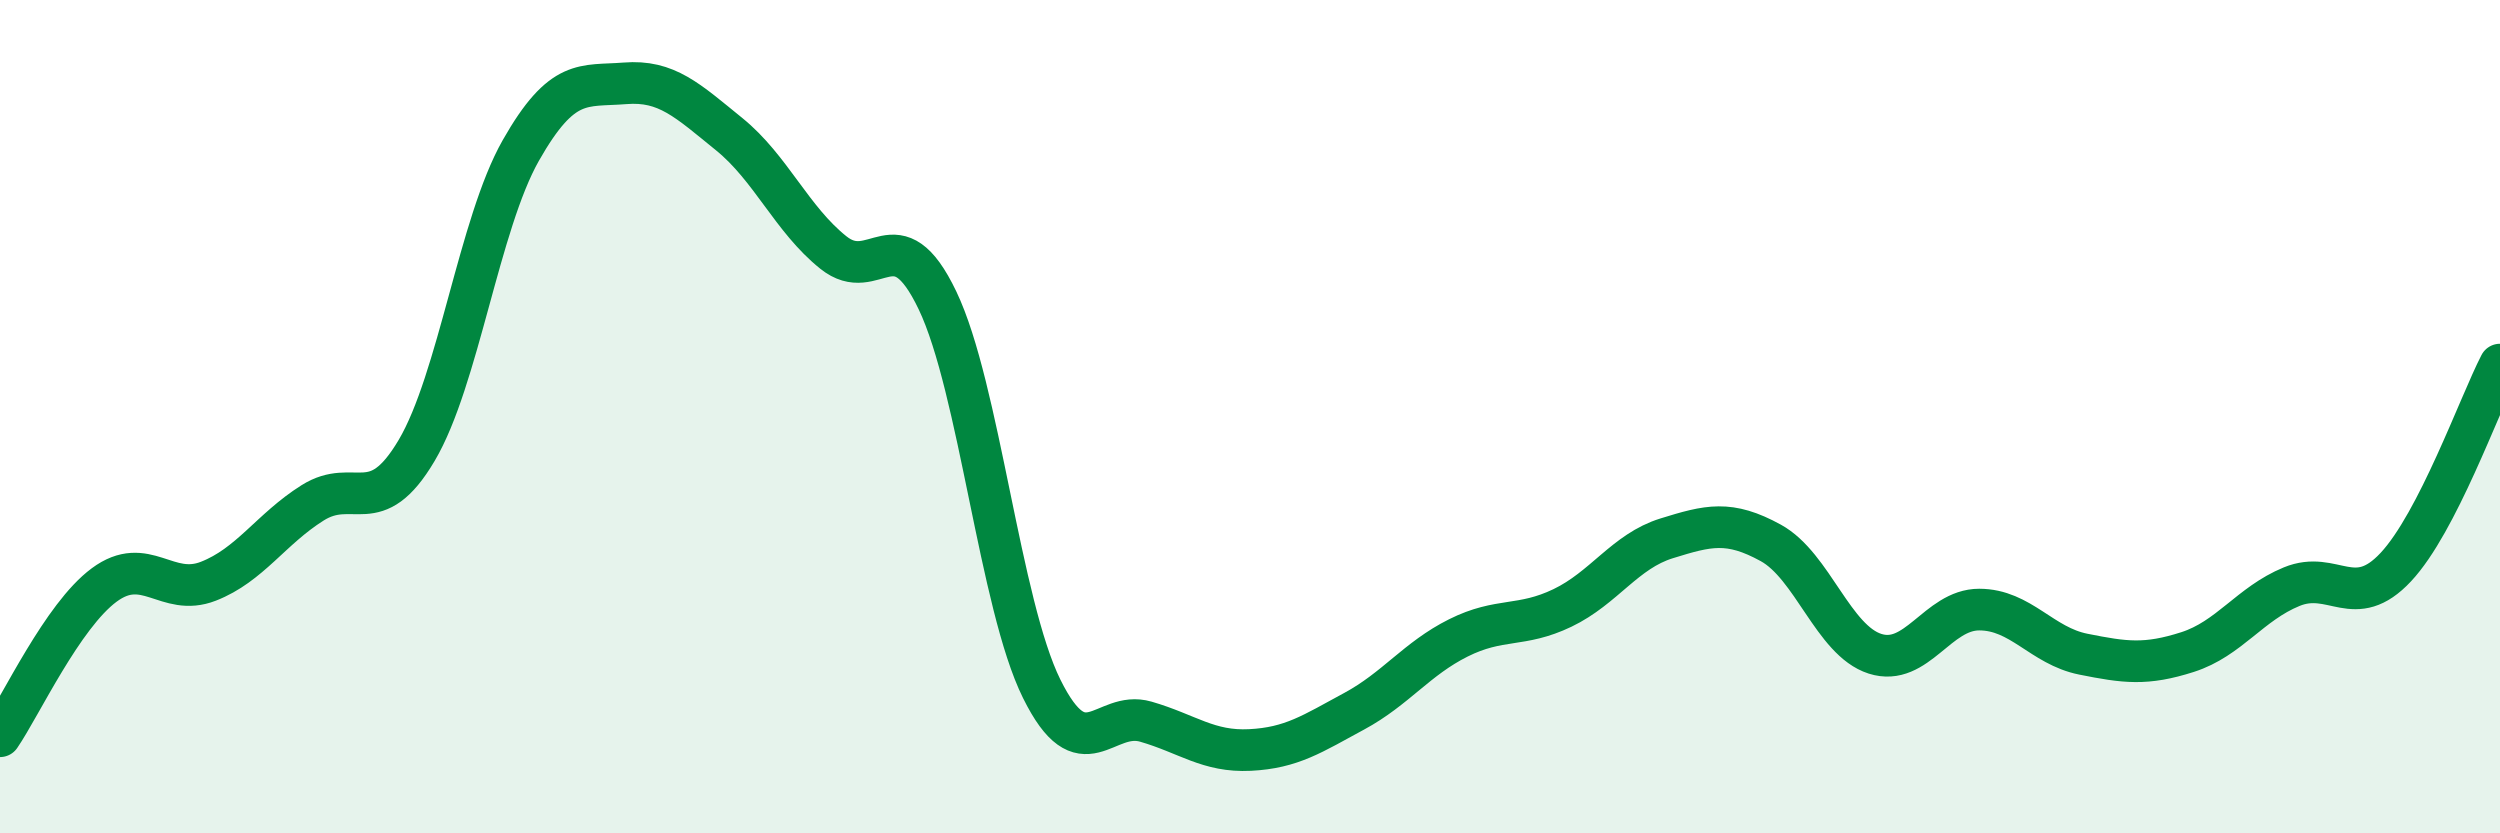
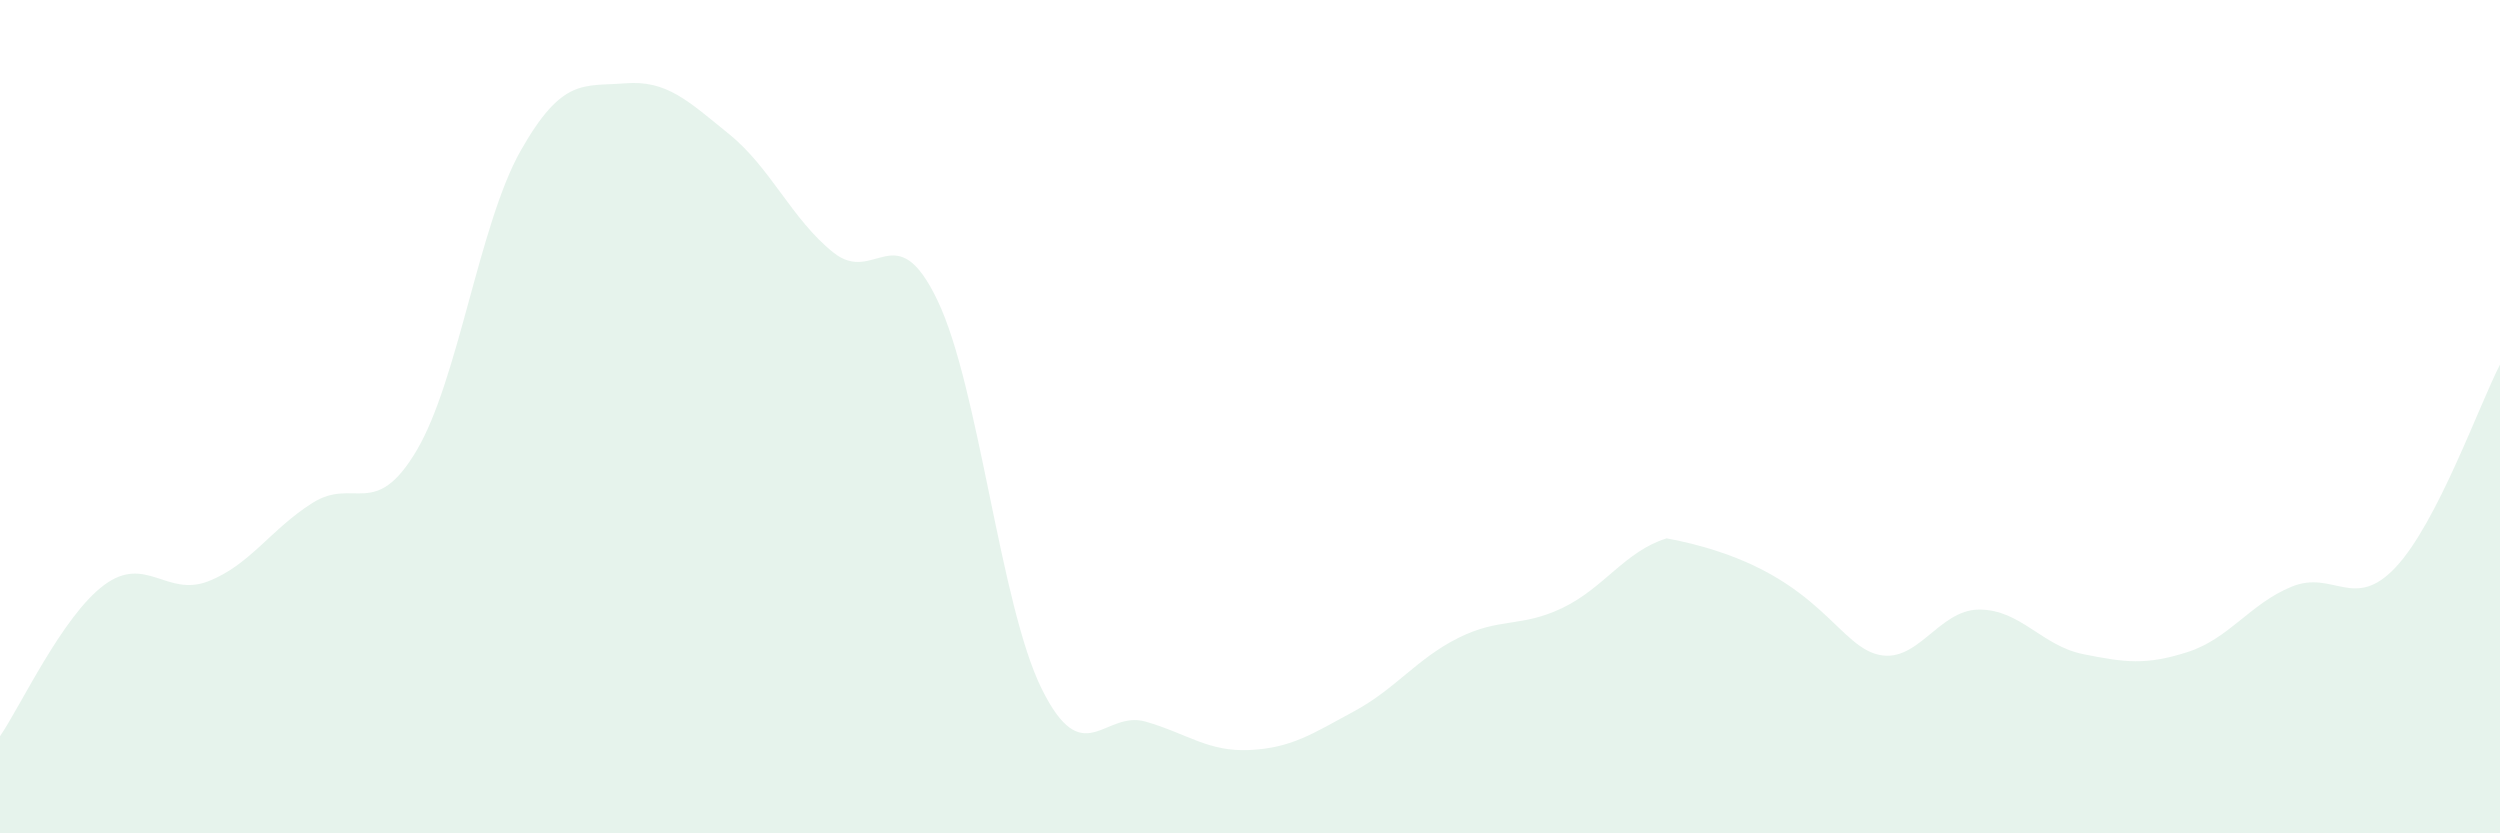
<svg xmlns="http://www.w3.org/2000/svg" width="60" height="20" viewBox="0 0 60 20">
-   <path d="M 0,17.67 C 0.5,16.94 1.5,14.78 2.5,14.04 C 3.5,13.3 4,14.34 5,13.95 C 6,13.56 6.5,12.7 7.5,12.07 C 8.5,11.44 9,12.5 10,10.81 C 11,9.12 11.5,5.37 12.5,3.61 C 13.5,1.85 14,2.08 15,2 C 16,1.92 16.5,2.41 17.5,3.22 C 18.5,4.03 19,5.26 20,6.06 C 21,6.86 21.5,5.12 22.5,7.21 C 23.5,9.3 24,14.51 25,16.53 C 26,18.55 26.5,17.03 27.5,17.32 C 28.5,17.61 29,18.05 30,18 C 31,17.95 31.5,17.61 32.5,17.07 C 33.5,16.53 34,15.81 35,15.31 C 36,14.81 36.5,15.07 37.5,14.59 C 38.5,14.11 39,13.23 40,12.92 C 41,12.61 41.5,12.48 42.5,13.03 C 43.5,13.58 44,15.37 45,15.69 C 46,16.01 46.5,14.63 47.5,14.63 C 48.5,14.63 49,15.5 50,15.7 C 51,15.9 51.5,15.97 52.5,15.65 C 53.5,15.33 54,14.49 55,14.08 C 56,13.67 56.5,14.68 57.5,13.61 C 58.5,12.54 59.5,9.72 60,8.75L60 20L0 20Z" fill="#008740" opacity="0.1" stroke-linecap="round" stroke-linejoin="round" />
-   <path d="M 0,17.67 C 0.5,16.94 1.5,14.78 2.5,14.04 C 3.5,13.3 4,14.34 5,13.95 C 6,13.56 6.5,12.7 7.5,12.07 C 8.5,11.44 9,12.5 10,10.81 C 11,9.12 11.5,5.37 12.5,3.61 C 13.5,1.85 14,2.08 15,2 C 16,1.92 16.5,2.41 17.5,3.22 C 18.5,4.03 19,5.26 20,6.06 C 21,6.86 21.5,5.12 22.5,7.21 C 23.5,9.3 24,14.51 25,16.53 C 26,18.55 26.5,17.03 27.5,17.32 C 28.5,17.61 29,18.05 30,18 C 31,17.95 31.5,17.61 32.5,17.07 C 33.5,16.53 34,15.81 35,15.31 C 36,14.81 36.5,15.07 37.5,14.59 C 38.5,14.11 39,13.23 40,12.92 C 41,12.61 41.5,12.48 42.5,13.03 C 43.5,13.58 44,15.37 45,15.69 C 46,16.01 46.5,14.63 47.5,14.63 C 48.5,14.63 49,15.5 50,15.7 C 51,15.9 51.5,15.97 52.5,15.65 C 53.5,15.33 54,14.49 55,14.08 C 56,13.67 56.5,14.68 57.5,13.61 C 58.5,12.54 59.5,9.72 60,8.75" stroke="#008740" stroke-width="1" fill="none" stroke-linecap="round" stroke-linejoin="round" />
+   <path d="M 0,17.67 C 0.5,16.94 1.5,14.78 2.5,14.04 C 3.5,13.3 4,14.34 5,13.95 C 6,13.56 6.5,12.7 7.5,12.07 C 8.5,11.44 9,12.5 10,10.81 C 11,9.12 11.5,5.37 12.5,3.61 C 13.5,1.85 14,2.08 15,2 C 16,1.92 16.5,2.41 17.5,3.22 C 18.5,4.03 19,5.26 20,6.06 C 21,6.86 21.5,5.12 22.5,7.21 C 23.5,9.3 24,14.51 25,16.53 C 26,18.55 26.5,17.03 27.5,17.32 C 28.5,17.61 29,18.05 30,18 C 31,17.95 31.5,17.61 32.5,17.07 C 33.5,16.53 34,15.81 35,15.31 C 36,14.81 36.5,15.07 37.5,14.59 C 38.5,14.11 39,13.23 40,12.92 C 43.5,13.58 44,15.37 45,15.69 C 46,16.01 46.5,14.63 47.5,14.63 C 48.5,14.63 49,15.5 50,15.7 C 51,15.9 51.5,15.97 52.5,15.65 C 53.5,15.33 54,14.49 55,14.08 C 56,13.67 56.5,14.68 57.5,13.61 C 58.5,12.54 59.5,9.72 60,8.75L60 20L0 20Z" fill="#008740" opacity="0.1" stroke-linecap="round" stroke-linejoin="round" />
</svg>